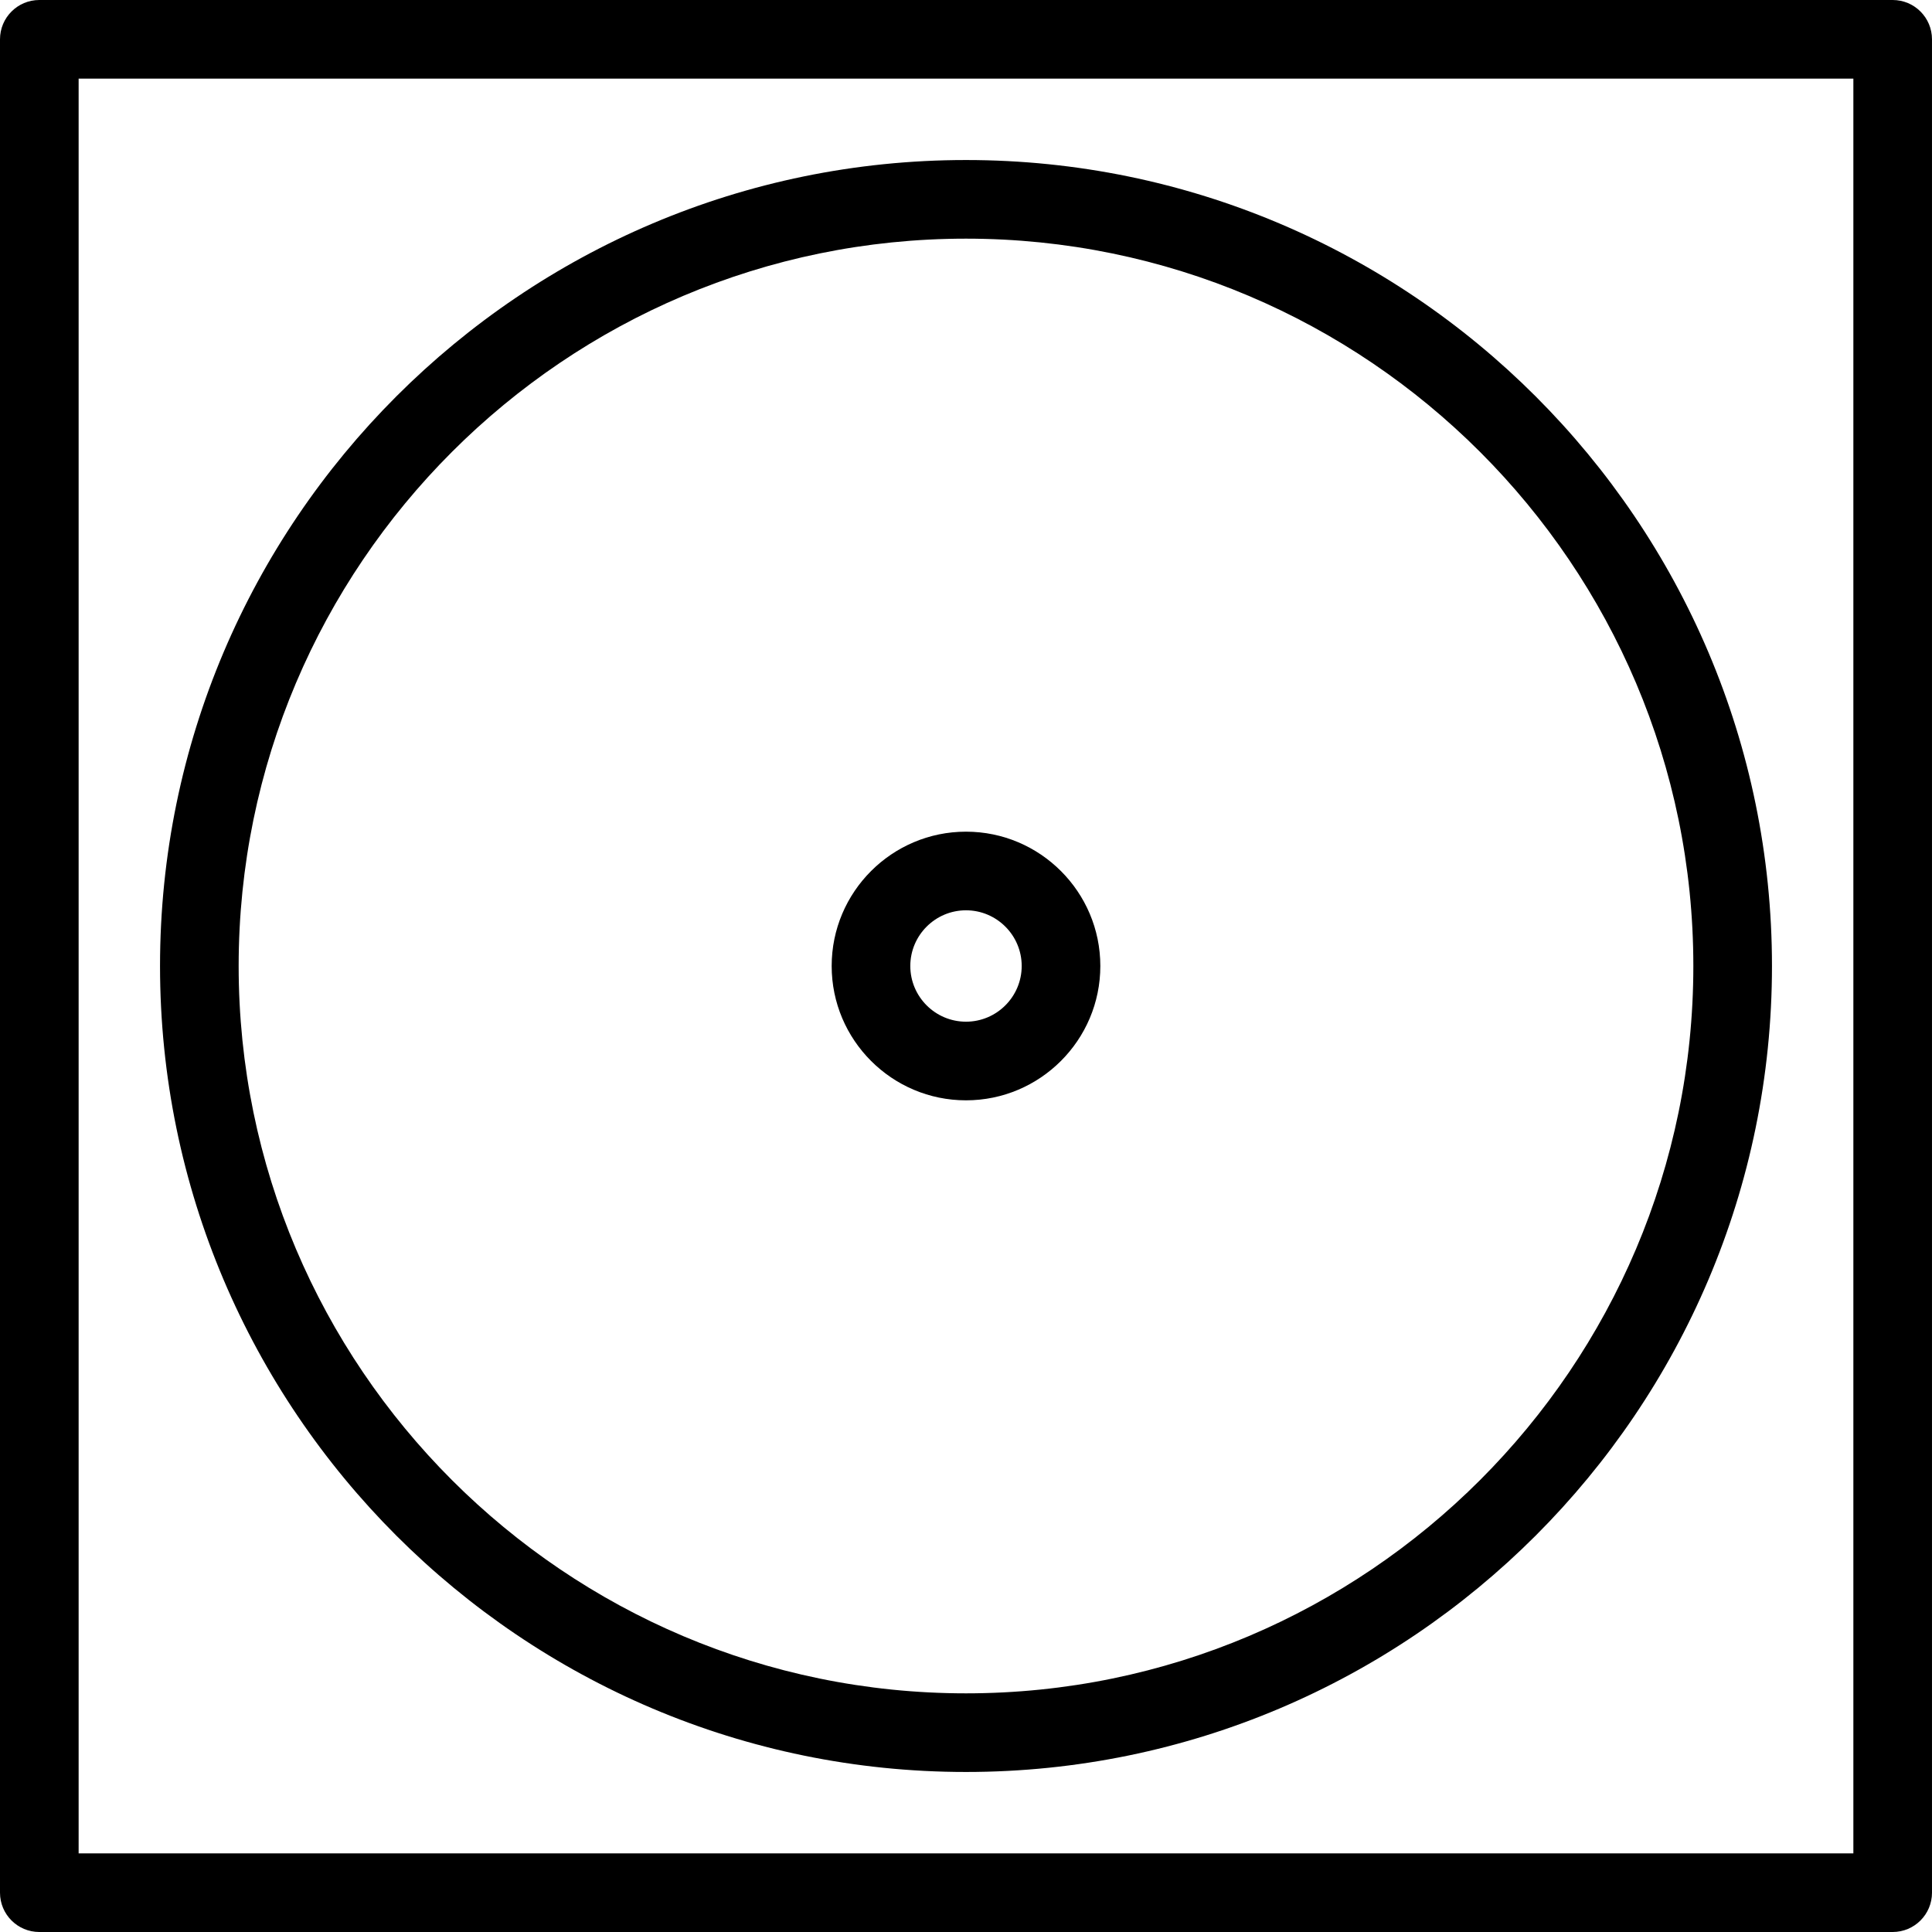
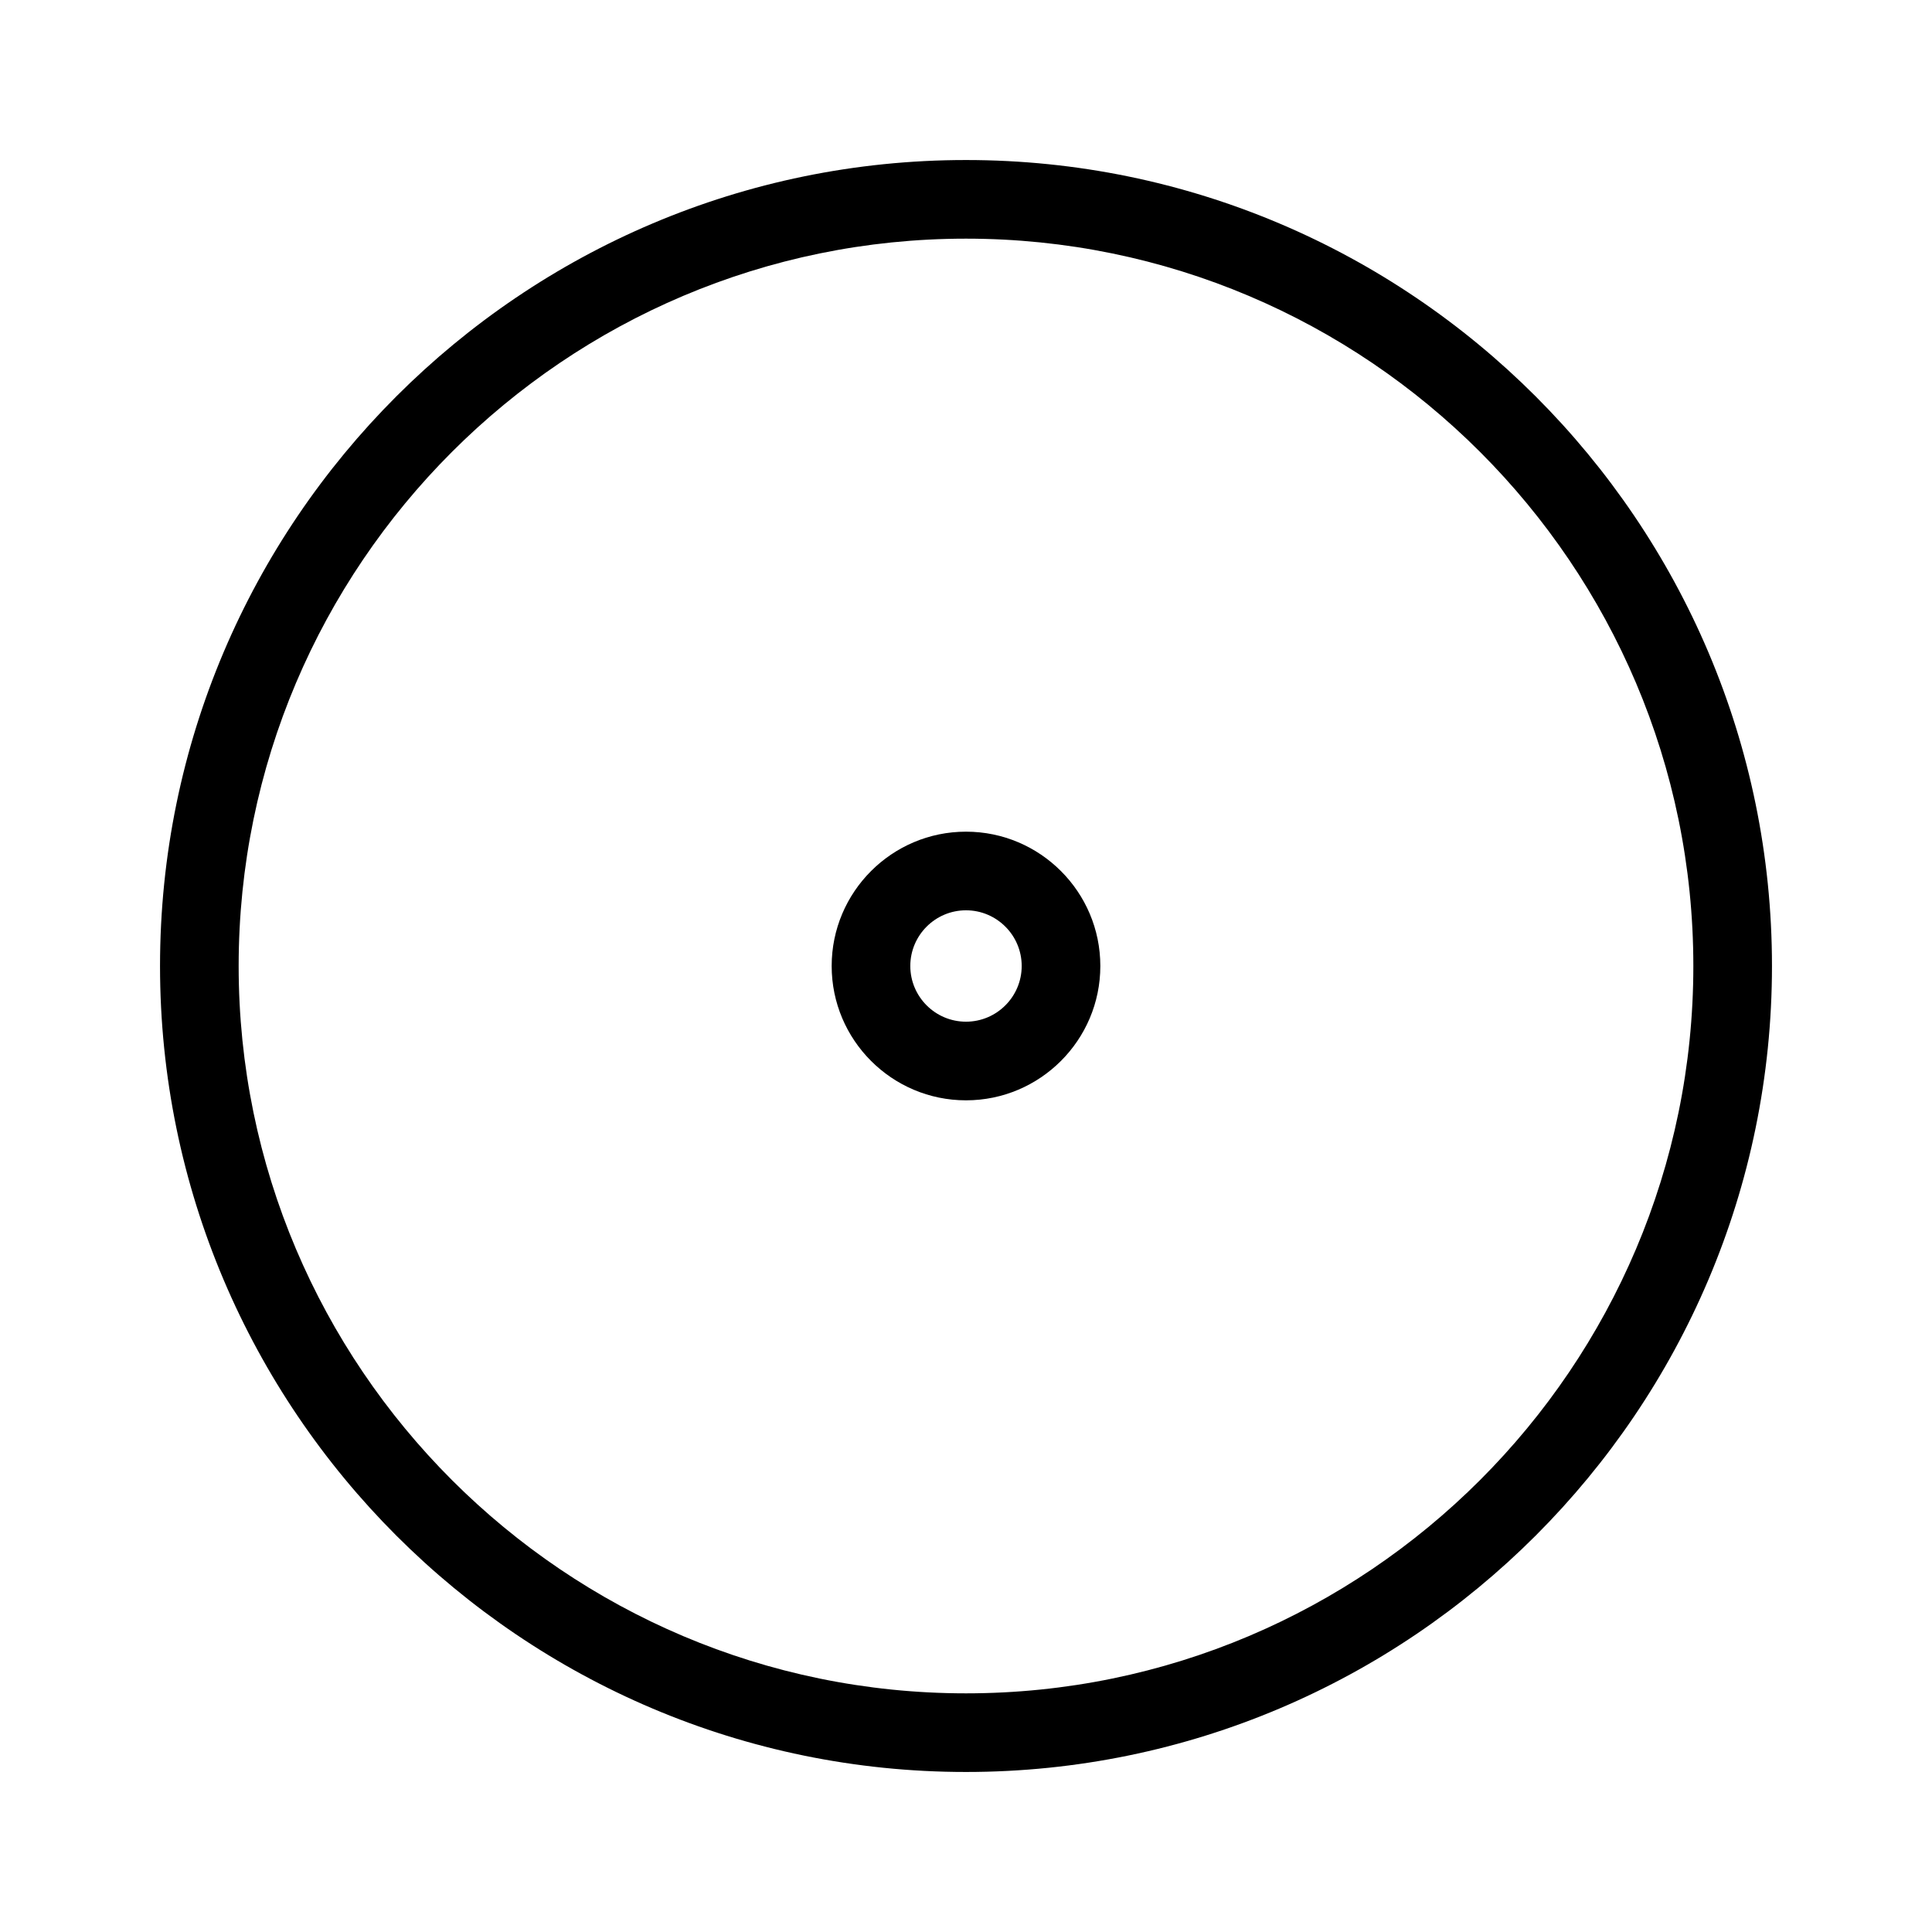
<svg xmlns="http://www.w3.org/2000/svg" version="1.1" viewBox="0 0 368.554 368.554" enable-background="new 0 0 368.554 368.554">
  <g>
-     <path d="M361.053,0H7.5C3.358,0,0,3.358,0,7.5v353.554c0,4.142,3.357,7.5,7.5,7.5h353.553c4.143,0,7.5-3.358,7.5-7.5V7.5   C368.553,3.358,365.196,0,361.053,0z M353.553,353.554H15V15h338.553V353.554z" />
    <path d="m184.277,338.027c84.778,0 153.75-68.972 153.75-153.75s-68.972-153.75-153.75-153.75-153.75,68.972-153.75,153.75 68.972,153.75 153.75,153.75zm0-292.5c76.507,1.42109e-14 138.75,62.243 138.75,138.75s-62.243,138.75-138.75,138.75-138.75-62.243-138.75-138.75 62.243-138.75 138.75-138.75z" />
    <path d="m184.277,209.902c14.13,0 25.625-11.495 25.625-25.625s-11.495-25.625-25.625-25.625-25.625,11.495-25.625,25.625 11.495,25.625 25.625,25.625zm0-36.25c5.858,0 10.625,4.767 10.625,10.625s-4.767,10.625-10.625,10.625-10.625-4.767-10.625-10.625 4.766-10.625 10.625-10.625z" />
  </g>
</svg>